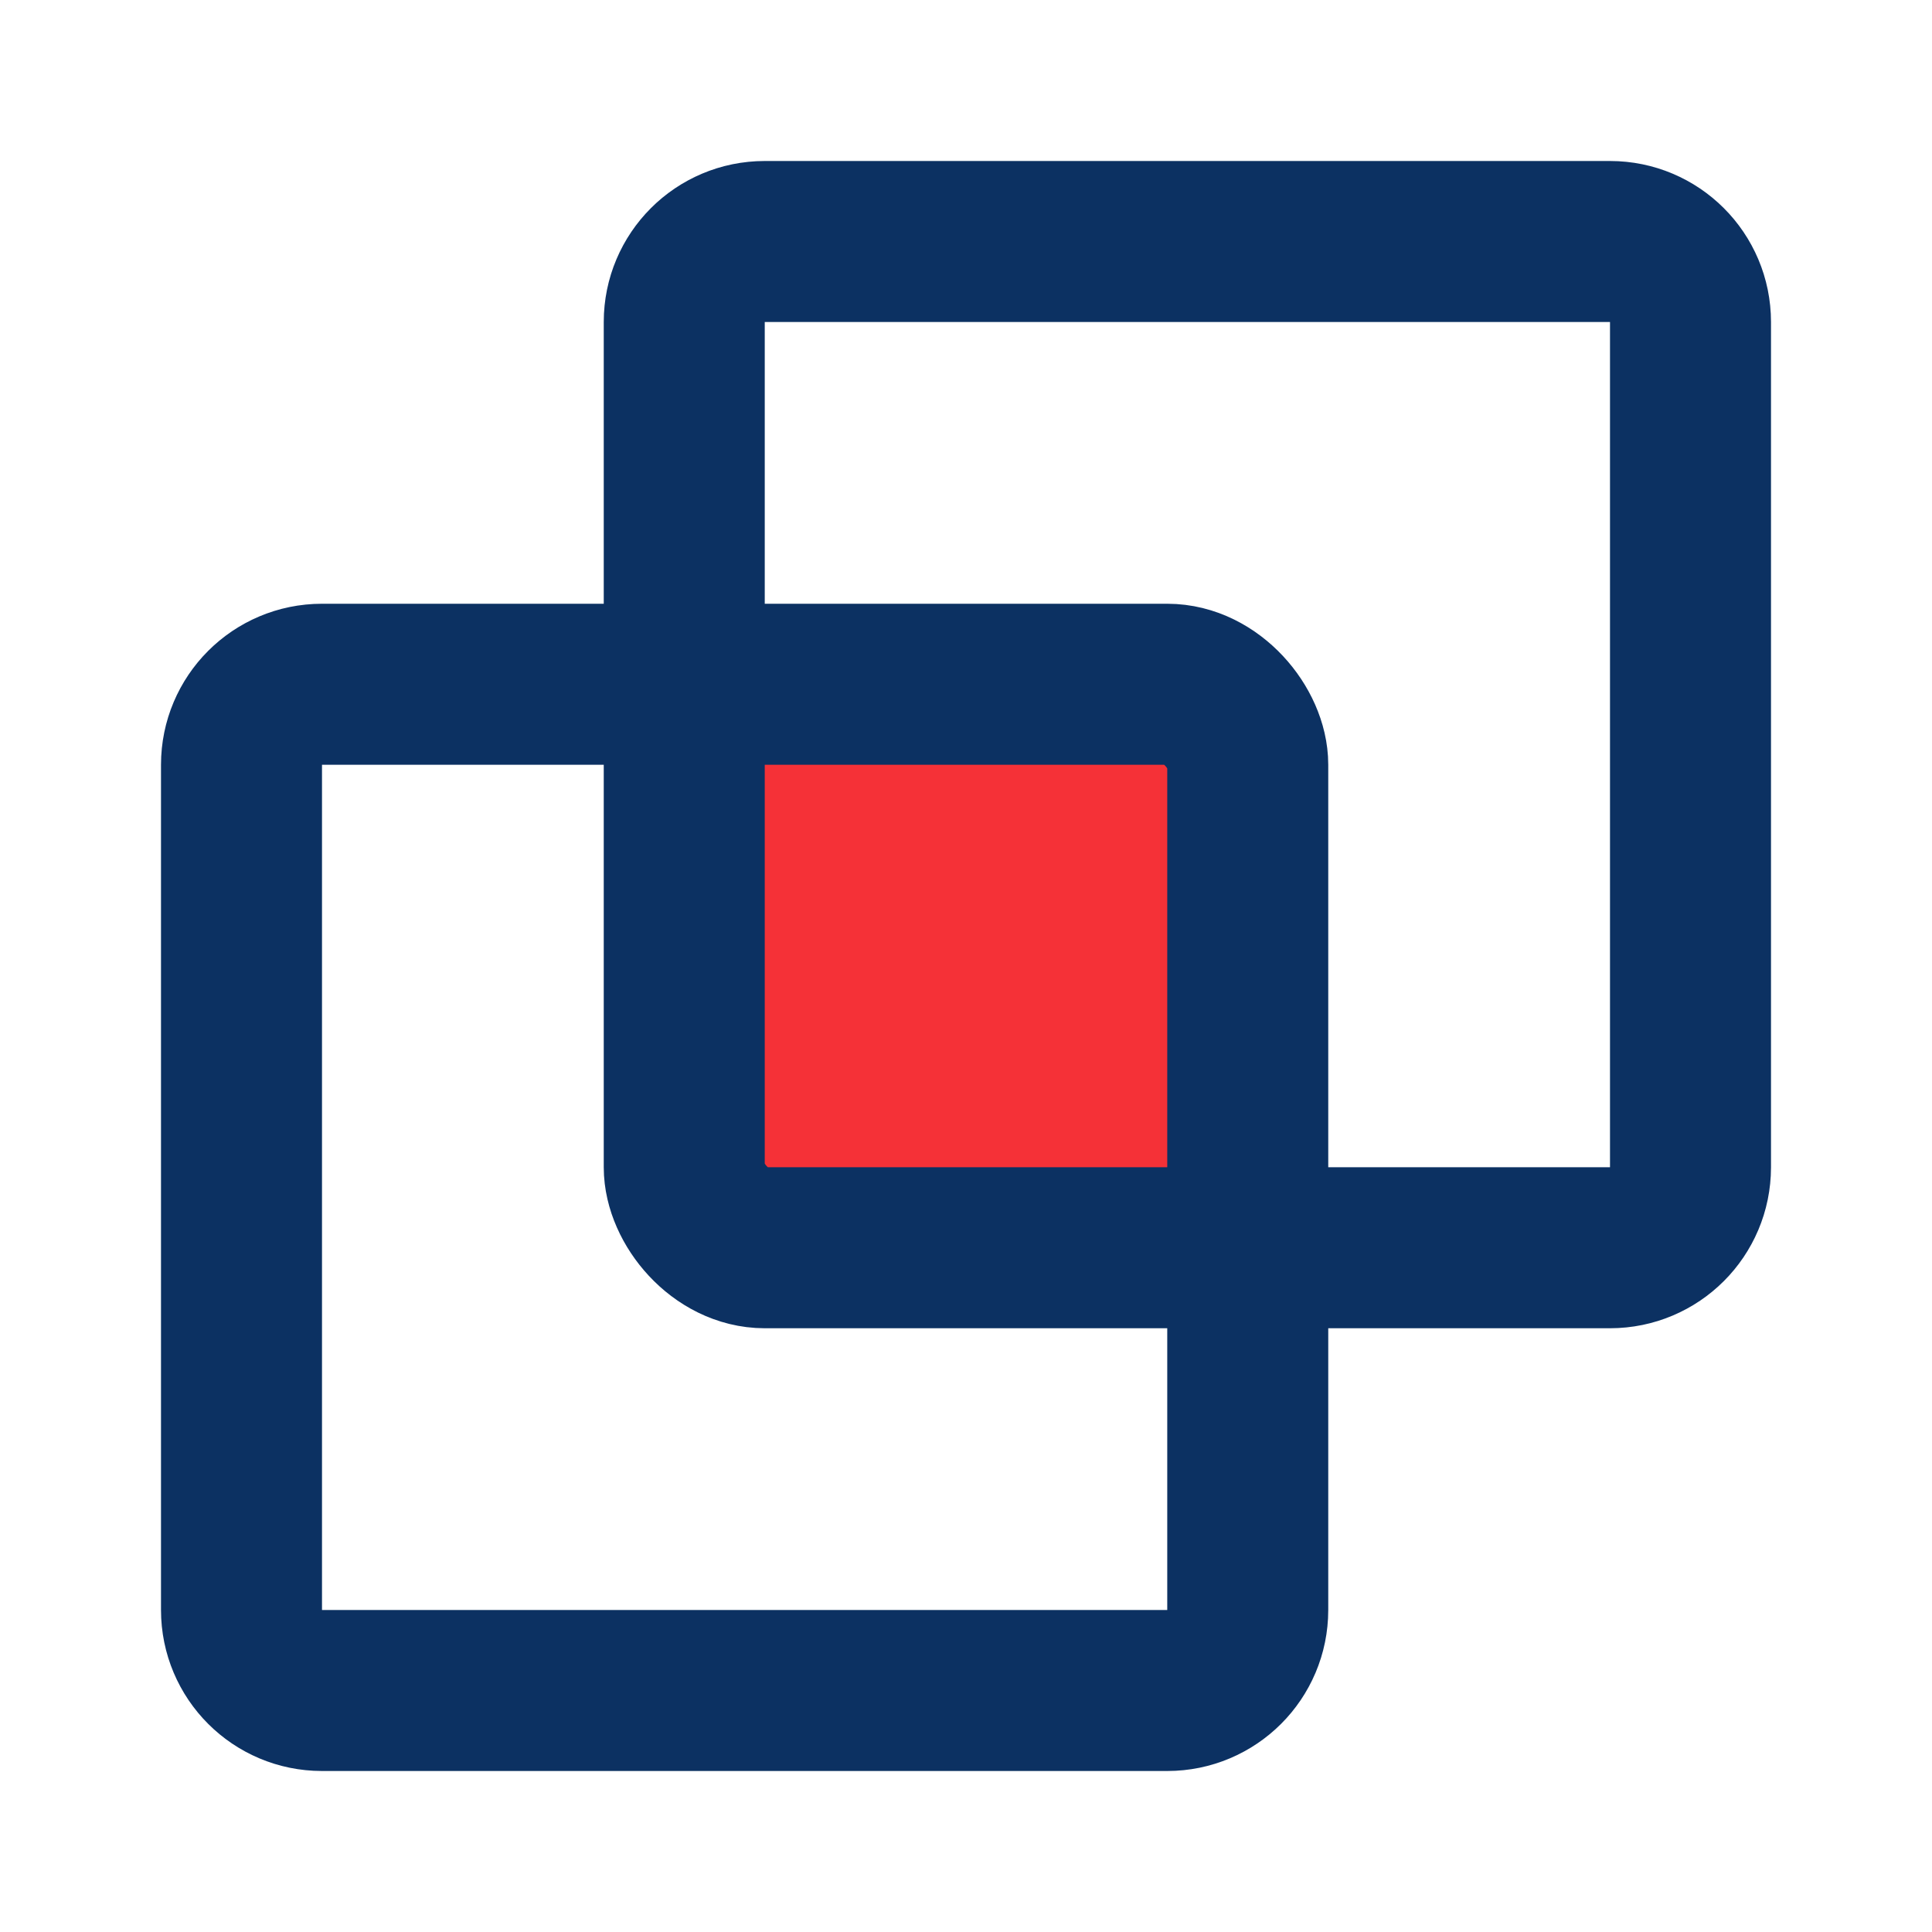
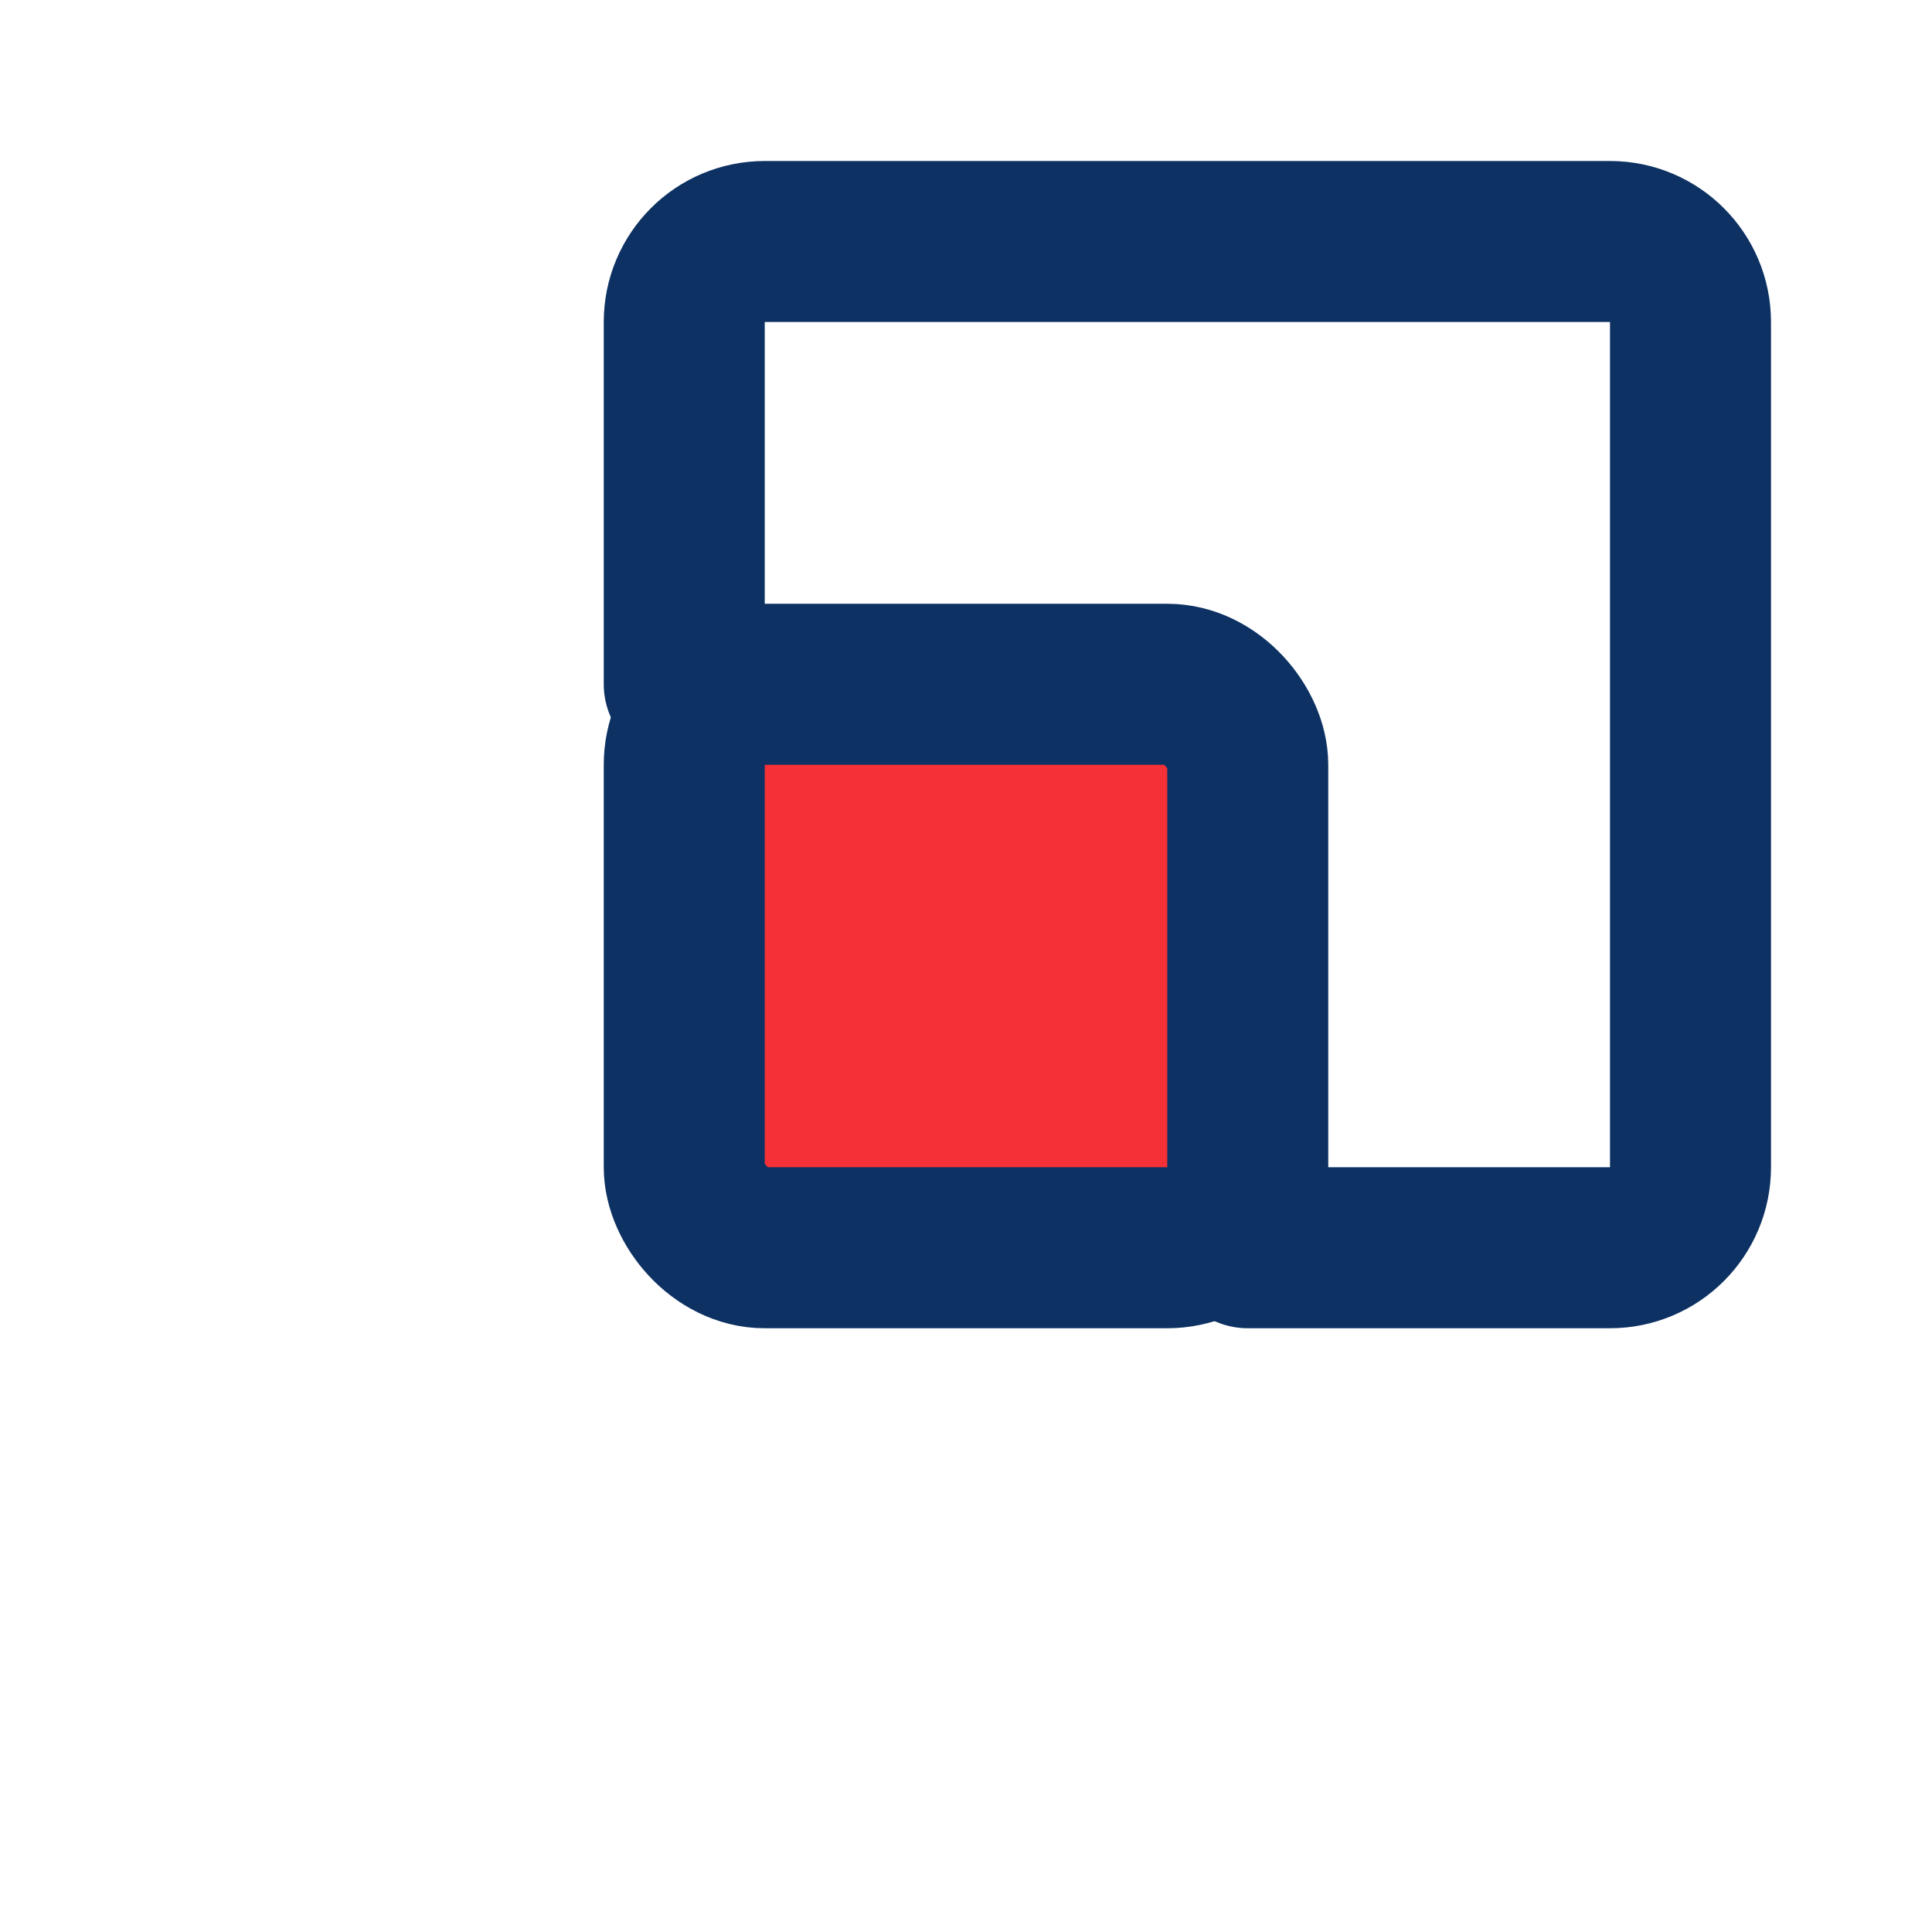
<svg xmlns="http://www.w3.org/2000/svg" width="800px" height="800px" viewBox="0 0 48 48" fill="none">
  <g id="SVGRepo_bgCarrier" stroke-width="0" />
  <g id="SVGRepo_tracerCarrier" stroke-linecap="round" stroke-linejoin="round" />
  <g id="SVGRepo_iconCarrier">
    <path d="M31 31H40C41.105 31 42 30.105 42 29V8C42 6.895 41.105 6 40 6H19C17.895 6 17 6.895 17 8V17" stroke="#0c3162" stroke-width="4" stroke-linecap="round" stroke-linejoin="round" />
-     <path d="M17 17H8C6.895 17 6 17.895 6 19V40C6 41.105 6.895 42 8 42H29C30.105 42 31 41.105 31 40V31" stroke="#0c3162" stroke-width="4" stroke-linecap="round" stroke-linejoin="round" />
    <rect x="17" y="17" width="14" height="14" rx="2" fill="#f53137" stroke="#0c3162" stroke-width="4" stroke-linecap="round" stroke-linejoin="round" />
  </g>
</svg>